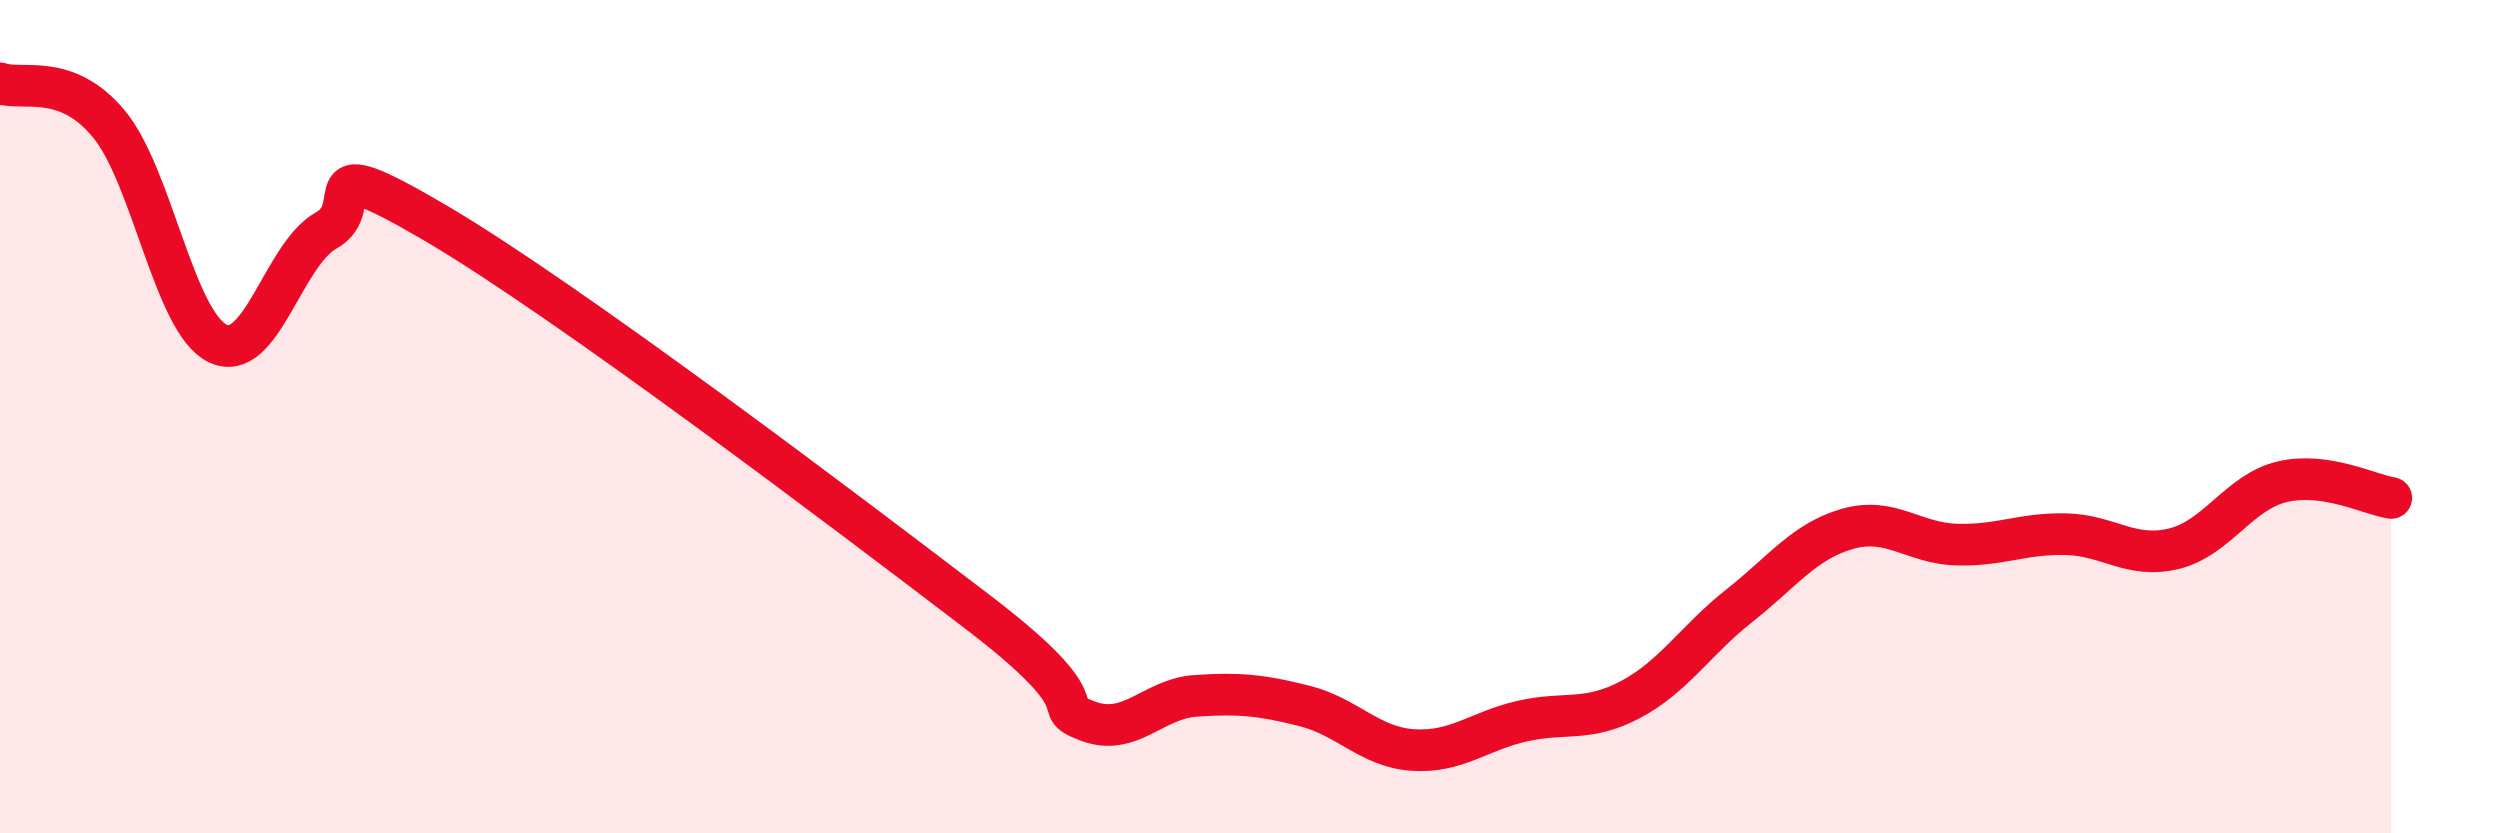
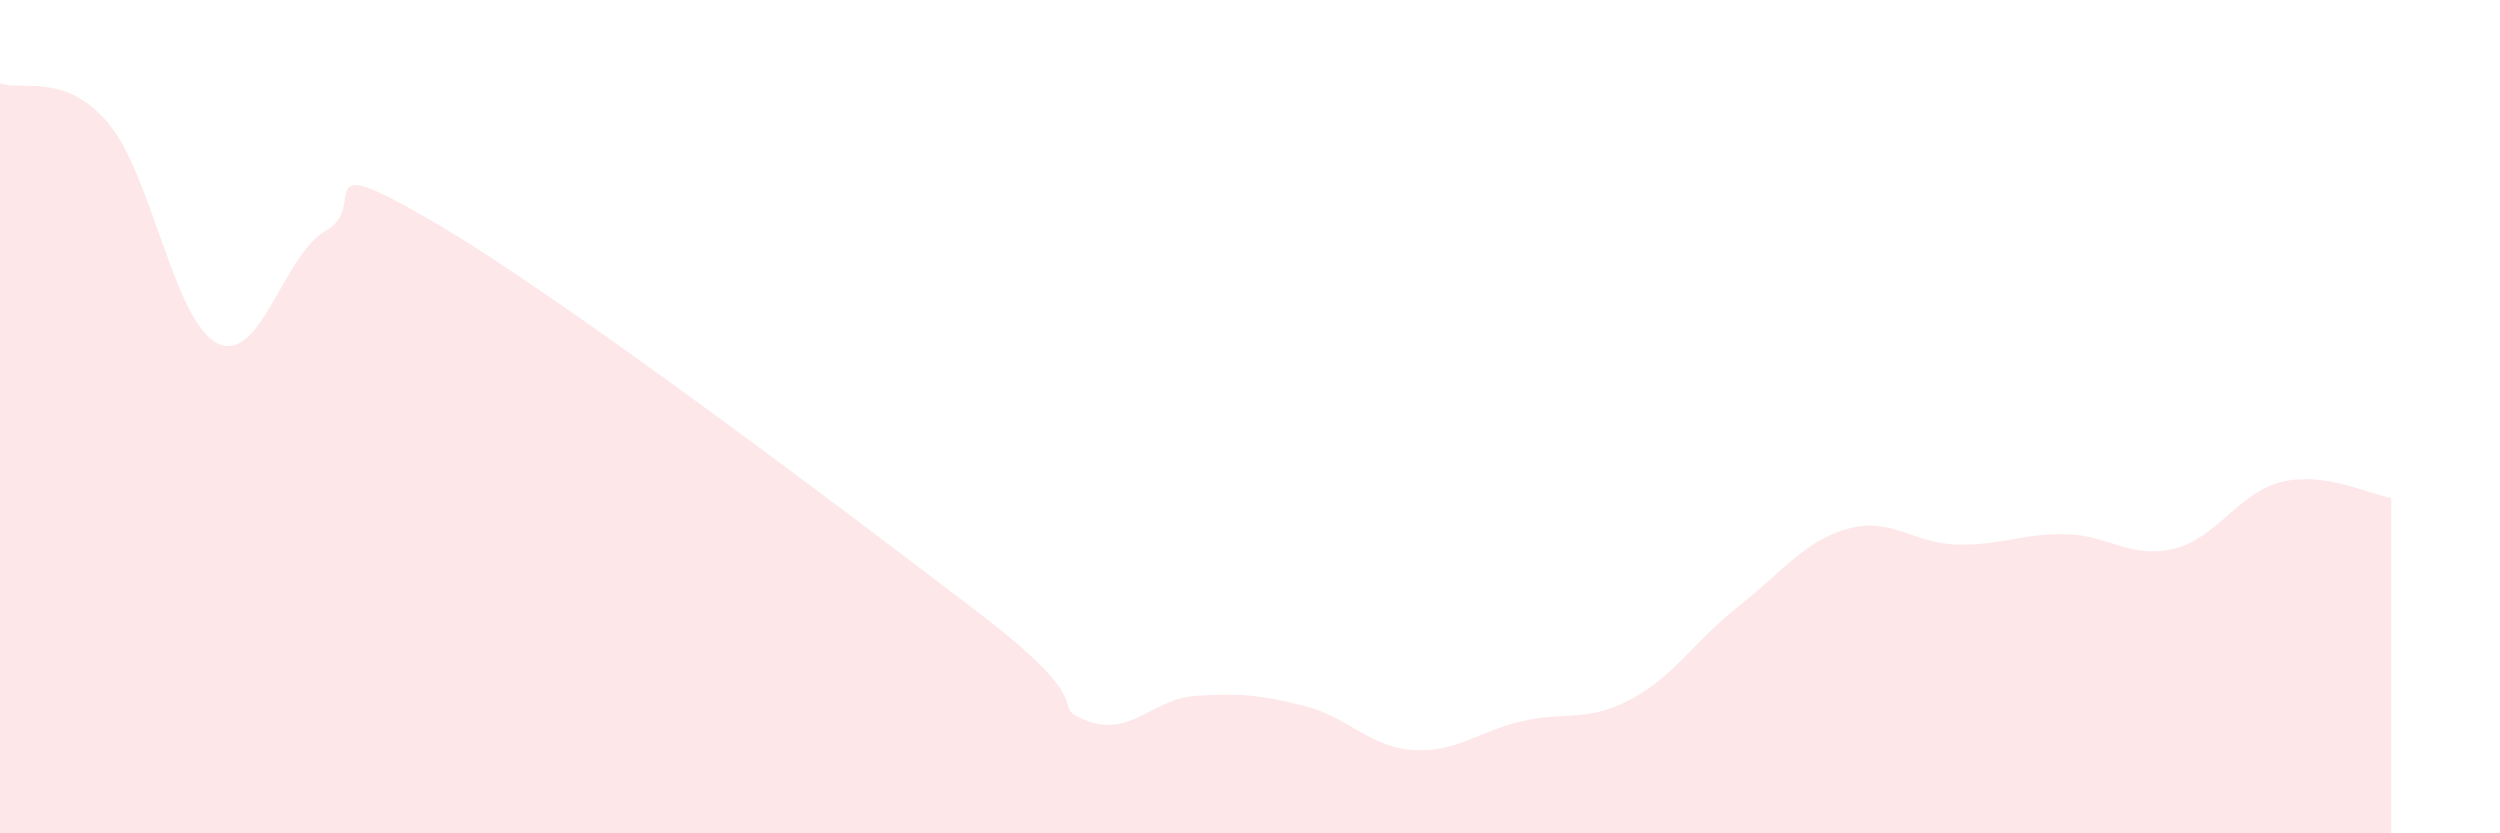
<svg xmlns="http://www.w3.org/2000/svg" width="60" height="20" viewBox="0 0 60 20">
  <path d="M 0,2 C 0.52,2.19 1.57,1.72 2.61,2.97 C 3.65,4.22 4.18,7.73 5.22,8.24 C 6.26,8.75 6.79,6.11 7.83,5.53 C 8.87,4.95 7.3,3.51 10.43,5.34 C 13.56,7.17 20.35,12.31 23.48,14.7 C 26.61,17.09 25.05,16.9 26.09,17.3 C 27.13,17.7 27.66,16.77 28.7,16.7 C 29.74,16.63 30.26,16.68 31.3,16.94 C 32.34,17.2 32.87,17.93 33.91,18 C 34.95,18.07 35.48,17.55 36.52,17.31 C 37.56,17.07 38.09,17.34 39.13,16.79 C 40.17,16.24 40.7,15.36 41.74,14.54 C 42.78,13.72 43.31,12.98 44.35,12.69 C 45.39,12.4 45.92,13.04 46.96,13.07 C 48,13.1 48.53,12.8 49.57,12.82 C 50.61,12.84 51.13,13.42 52.17,13.17 C 53.21,12.92 53.74,11.8 54.78,11.56 C 55.82,11.32 56.87,11.87 57.39,11.95L57.39 20L0 20Z" fill="#EB0A25" opacity="0.1" stroke-linecap="round" stroke-linejoin="round" />
-   <path d="M 0,2 C 0.52,2.19 1.57,1.72 2.61,2.97 C 3.65,4.22 4.18,7.73 5.22,8.24 C 6.26,8.75 6.79,6.11 7.83,5.53 C 8.87,4.95 7.3,3.51 10.43,5.34 C 13.56,7.17 20.35,12.31 23.48,14.7 C 26.61,17.09 25.05,16.9 26.09,17.3 C 27.13,17.7 27.66,16.77 28.7,16.7 C 29.74,16.63 30.26,16.68 31.3,16.94 C 32.34,17.2 32.87,17.93 33.91,18 C 34.95,18.07 35.48,17.55 36.52,17.31 C 37.56,17.07 38.09,17.34 39.13,16.79 C 40.17,16.24 40.7,15.36 41.74,14.54 C 42.78,13.72 43.31,12.98 44.35,12.69 C 45.39,12.4 45.92,13.04 46.96,13.07 C 48,13.1 48.53,12.8 49.57,12.82 C 50.61,12.84 51.13,13.42 52.17,13.17 C 53.21,12.92 53.74,11.8 54.78,11.56 C 55.82,11.32 56.87,11.87 57.39,11.95" stroke="#EB0A25" stroke-width="1" fill="none" stroke-linecap="round" stroke-linejoin="round" />
</svg>